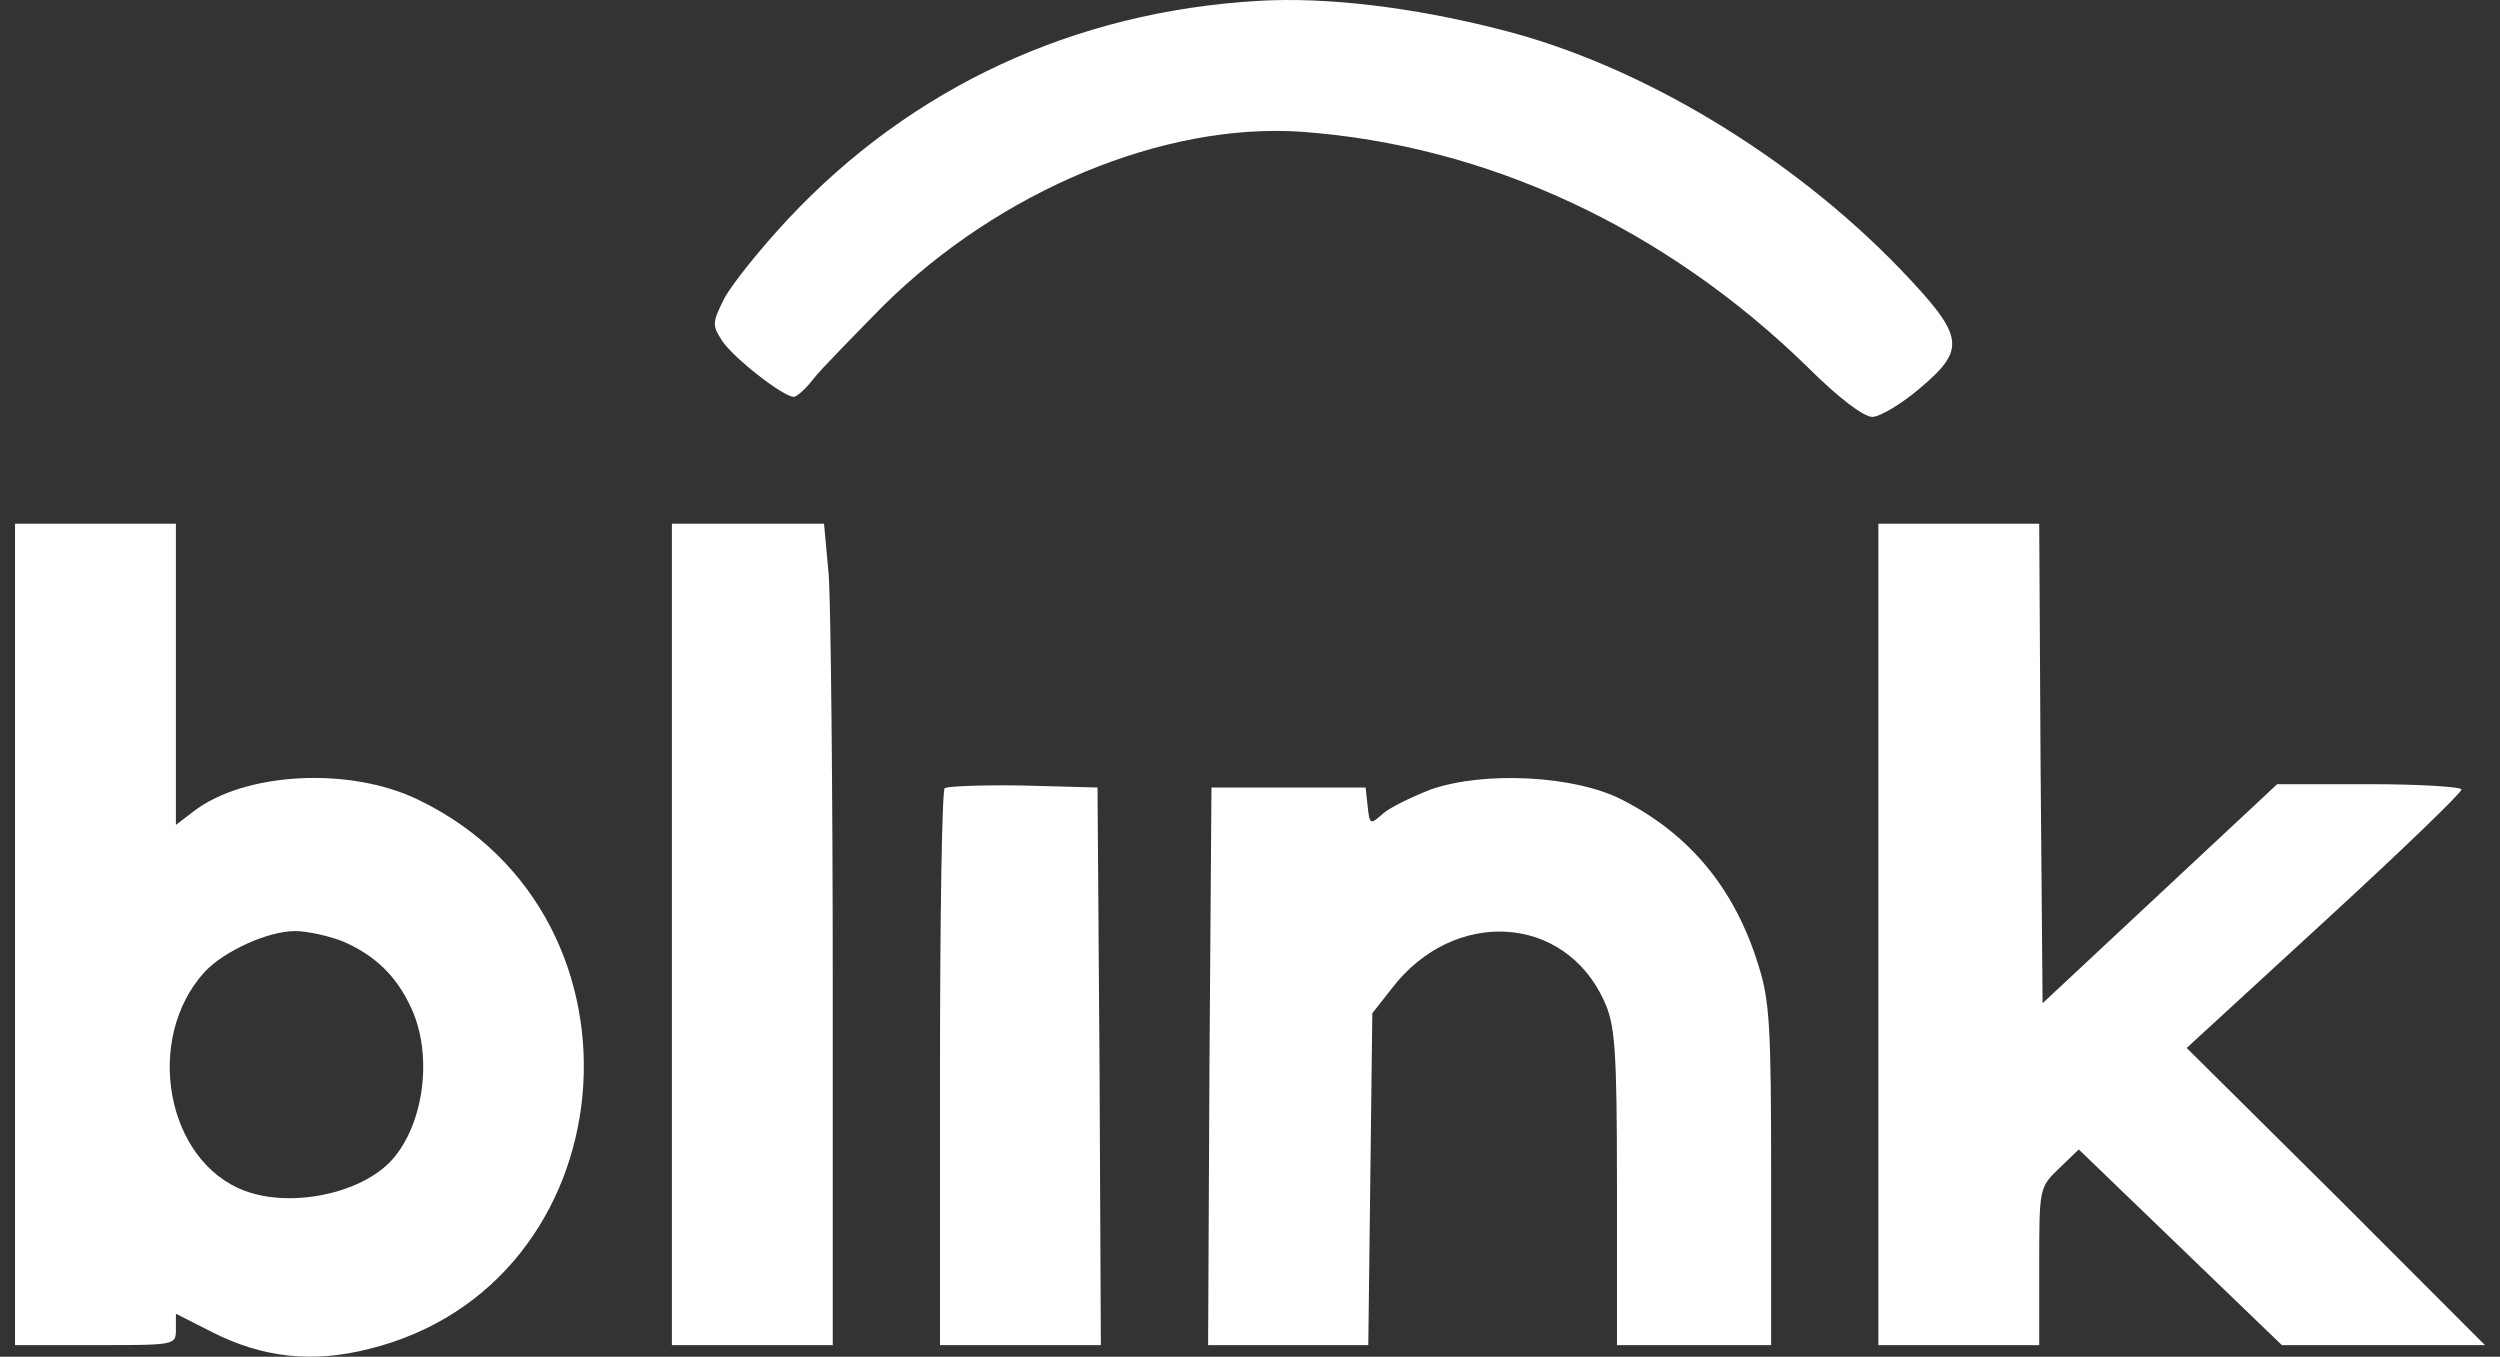
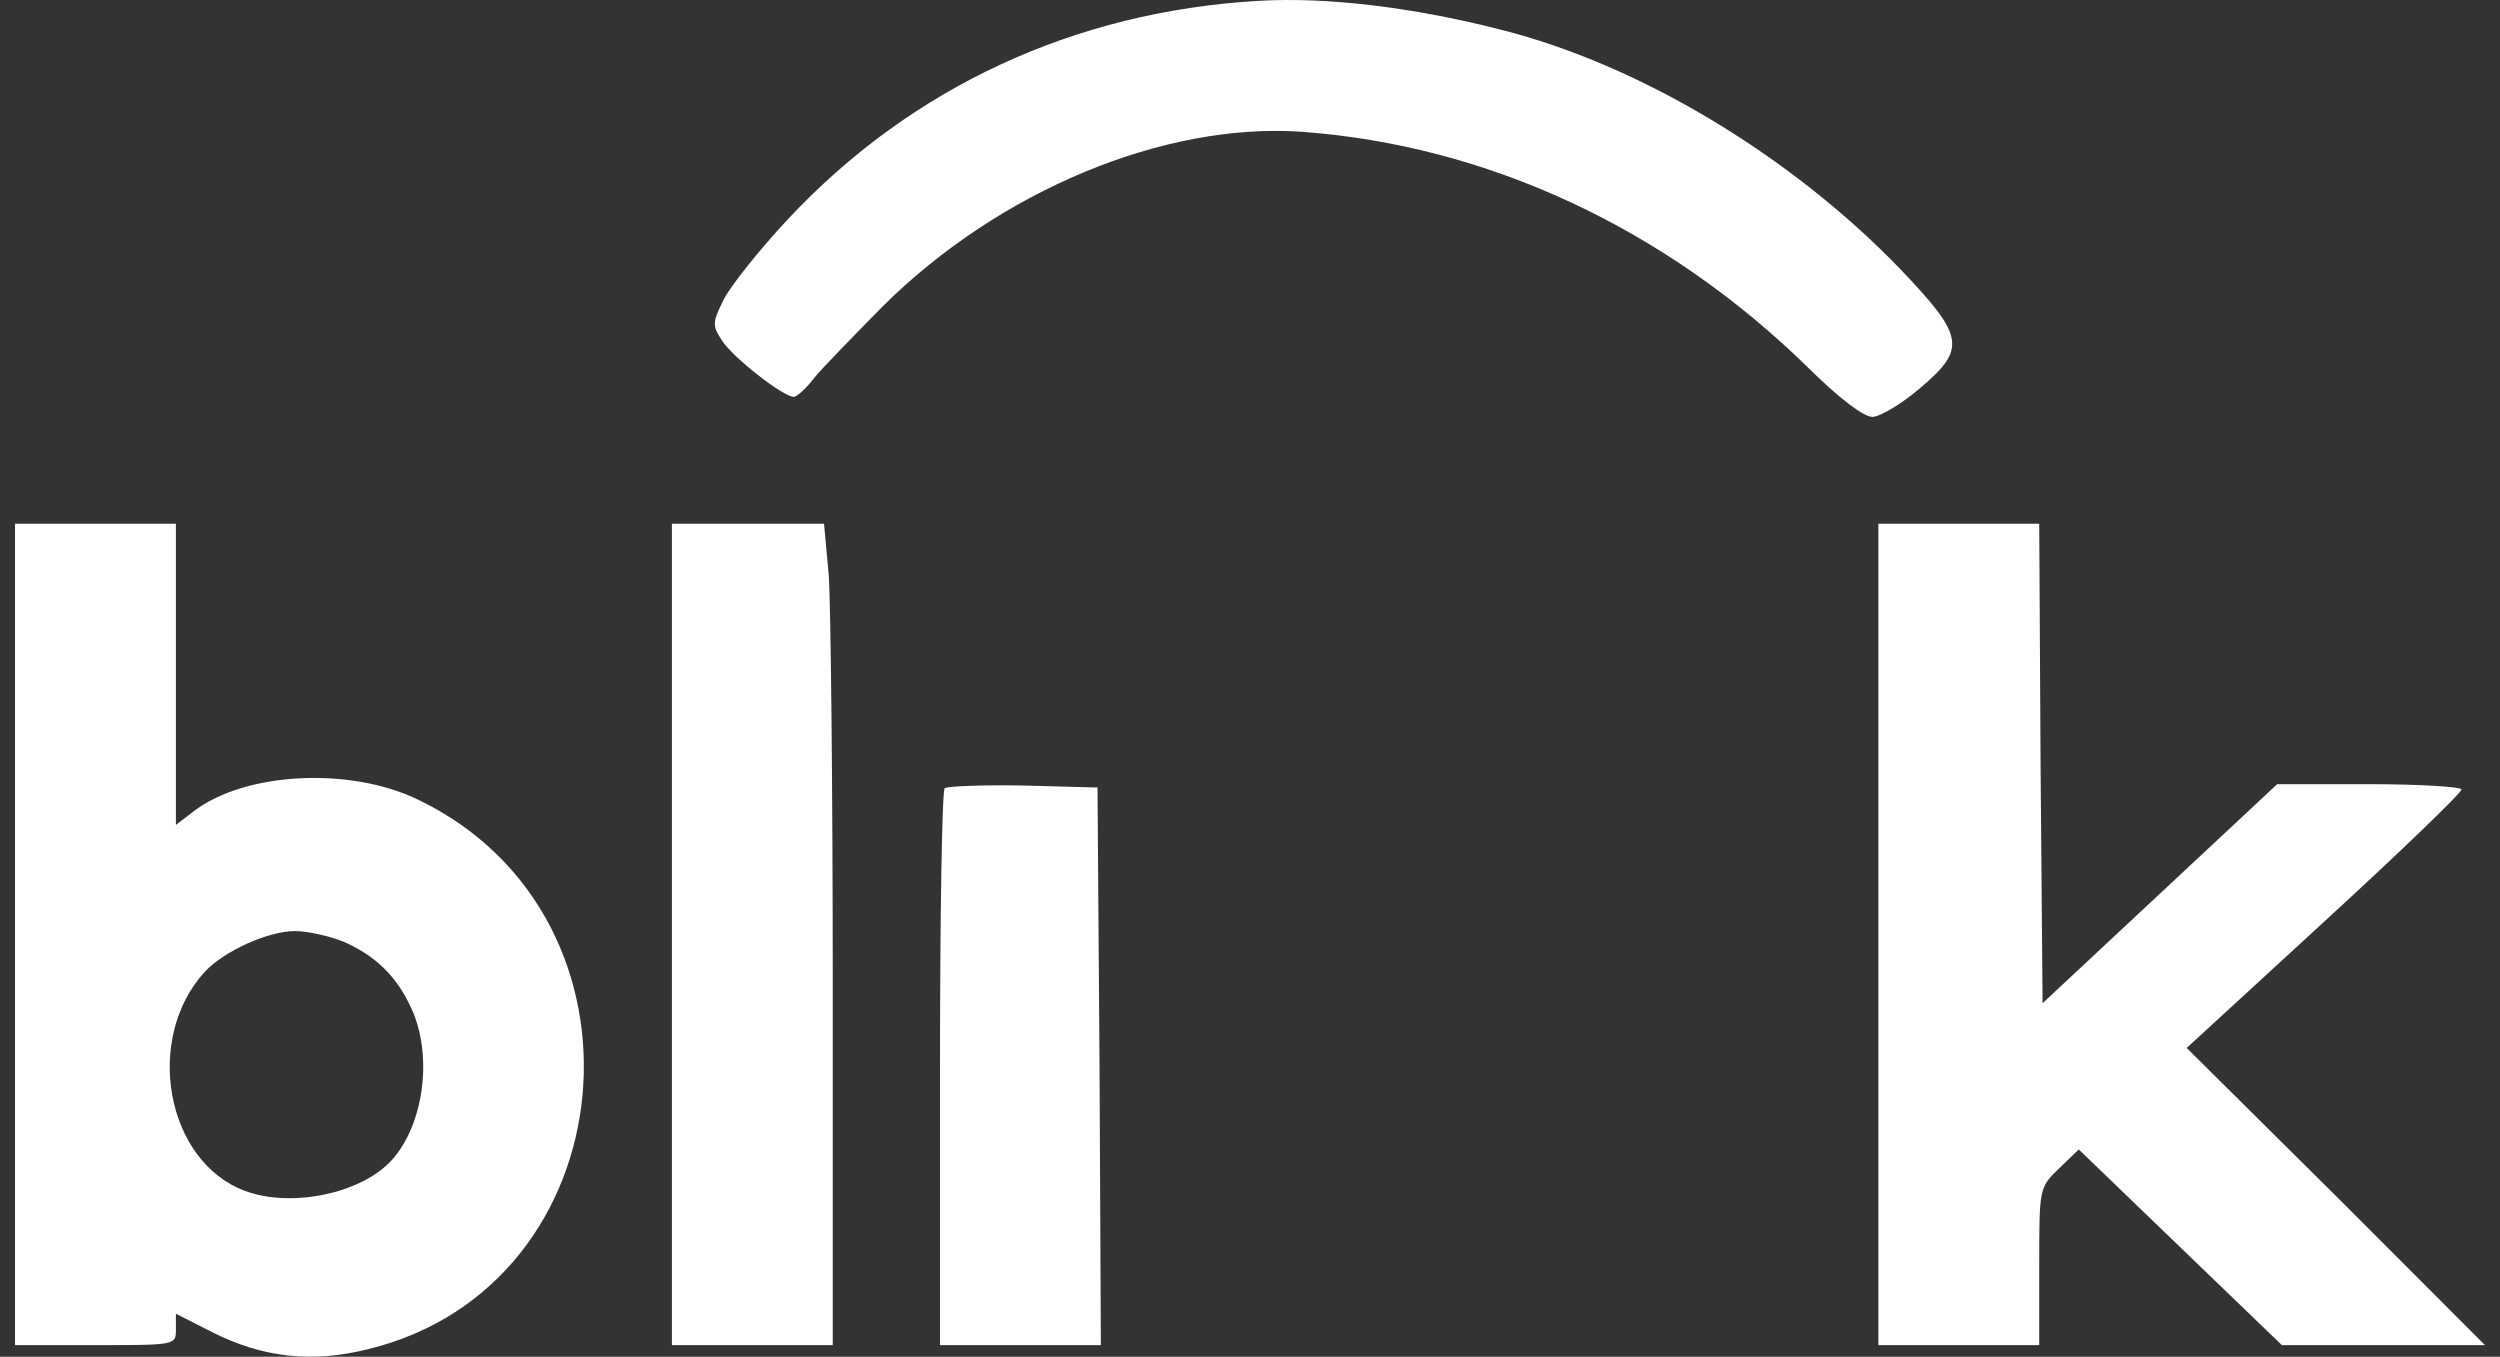
<svg xmlns="http://www.w3.org/2000/svg" width="164" height="89" viewBox="0 0 164 89" fill="none">
  <rect x="0" y="0" width="164" height="89" fill="#333333" stroke="none" />
  <path d="M82.549 0.057C70.501 0.757 59.817 5.708 51.727 14.338C49.88 16.309 47.989 18.674 47.506 19.594C46.714 21.171 46.714 21.347 47.374 22.354C48.077 23.449 51.375 26.034 52.078 26.034C52.254 26.034 52.87 25.508 53.398 24.807C53.925 24.15 55.992 22.047 57.926 20.076C65.577 12.498 76.349 8.029 85.363 8.643C97.542 9.519 109.238 14.951 118.604 24.106C120.582 26.078 122.253 27.348 122.825 27.348C123.308 27.348 124.715 26.516 125.902 25.508C129.024 22.88 128.892 22.091 124.671 17.667C117.504 10.22 107.523 4.218 98.422 1.94C92.618 0.451 86.946 -0.206 82.549 0.057Z" fill="white" />
  <path d="M0.986 61.298V88.24H6.263C11.495 88.24 11.539 88.24 11.539 87.232V86.181L13.957 87.407C17.255 89.072 20.509 89.422 24.158 88.502C41.218 84.341 43.46 60.247 27.5 52.493C22.971 50.259 16.024 50.653 12.682 53.238L11.539 54.114V44.258V34.357H6.263H0.986V61.298ZM22.443 61.736C24.598 62.656 26.005 64.014 26.972 66.117C28.423 69.228 27.807 73.783 25.697 76.105C23.718 78.296 19.102 79.259 16.068 78.12C10.879 76.193 9.428 68.132 13.43 63.752C14.705 62.394 17.563 61.079 19.365 61.079C20.157 61.079 21.52 61.386 22.443 61.736Z" fill="white" />
  <path d="M44.076 61.298V88.24H49.352H54.629V64.672C54.629 51.661 54.497 39.57 54.365 37.73L54.057 34.357H49.089H44.076V61.298Z" fill="white" />
  <path d="M123.221 61.298V88.24H128.497H133.773V83.07C133.773 77.901 133.773 77.901 135.092 76.631L136.367 75.404L143.051 81.844L149.69 88.24H156.329H163.013L153.252 78.471L143.446 68.746L152.46 60.466C157.429 55.91 161.474 52.011 161.474 51.792C161.474 51.617 158.748 51.442 155.45 51.442H149.382L141.688 58.626L133.993 65.811L133.861 50.084L133.773 34.357H128.497H123.221V61.298Z" fill="white" />
-   <path d="M93.85 51.792C92.618 52.274 91.168 52.975 90.728 53.37C89.892 54.114 89.849 54.114 89.717 52.888L89.585 51.661H84.528H79.472L79.34 69.928L79.252 88.24H84.484H89.76L89.892 77.376L90.024 66.468L91.299 64.847C95.345 59.546 102.643 59.941 105.238 65.679C105.941 67.212 106.073 68.702 106.073 77.814V88.24H111.129H116.186V77.113C116.186 67.431 116.098 65.635 115.35 63.314C113.812 58.32 110.866 54.727 106.381 52.45C103.303 50.873 97.367 50.566 93.85 51.792Z" fill="white" />
  <path d="M61.972 51.705C61.796 51.88 61.664 60.16 61.664 70.147V88.24H66.94H72.217L72.129 69.928L71.997 51.661L67.116 51.53C64.478 51.486 62.148 51.573 61.972 51.705Z" fill="white" />
</svg>